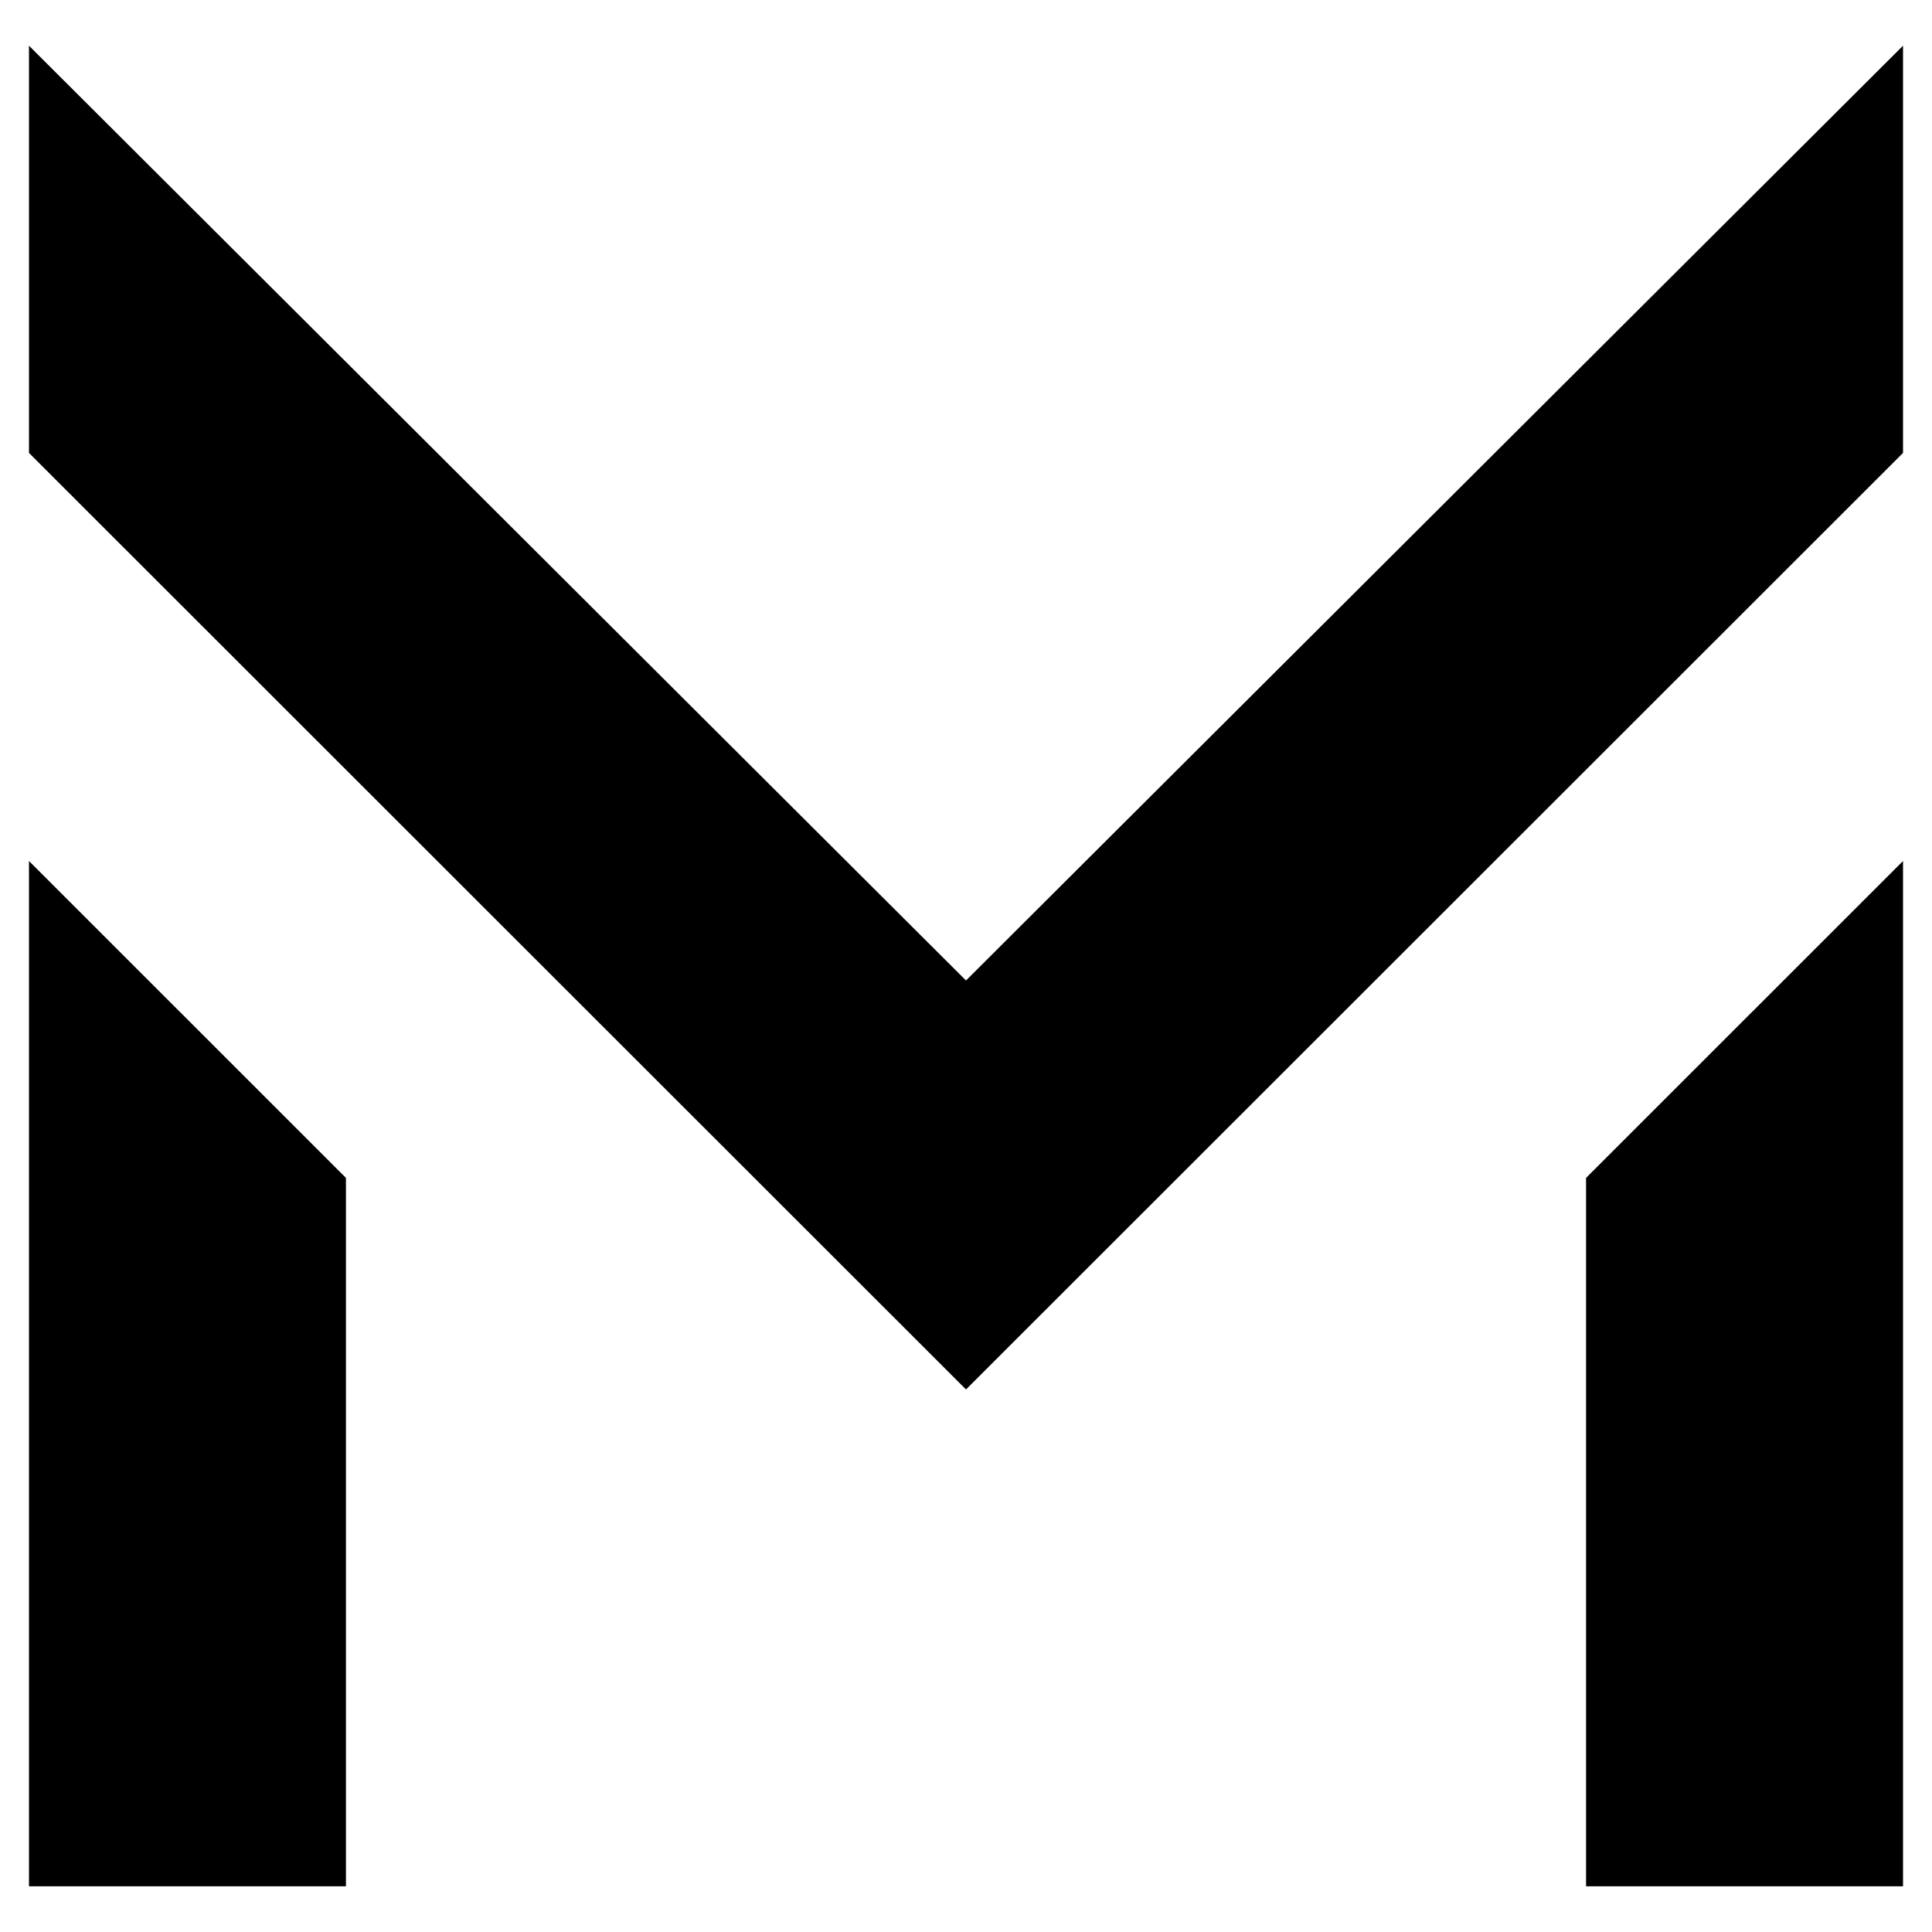
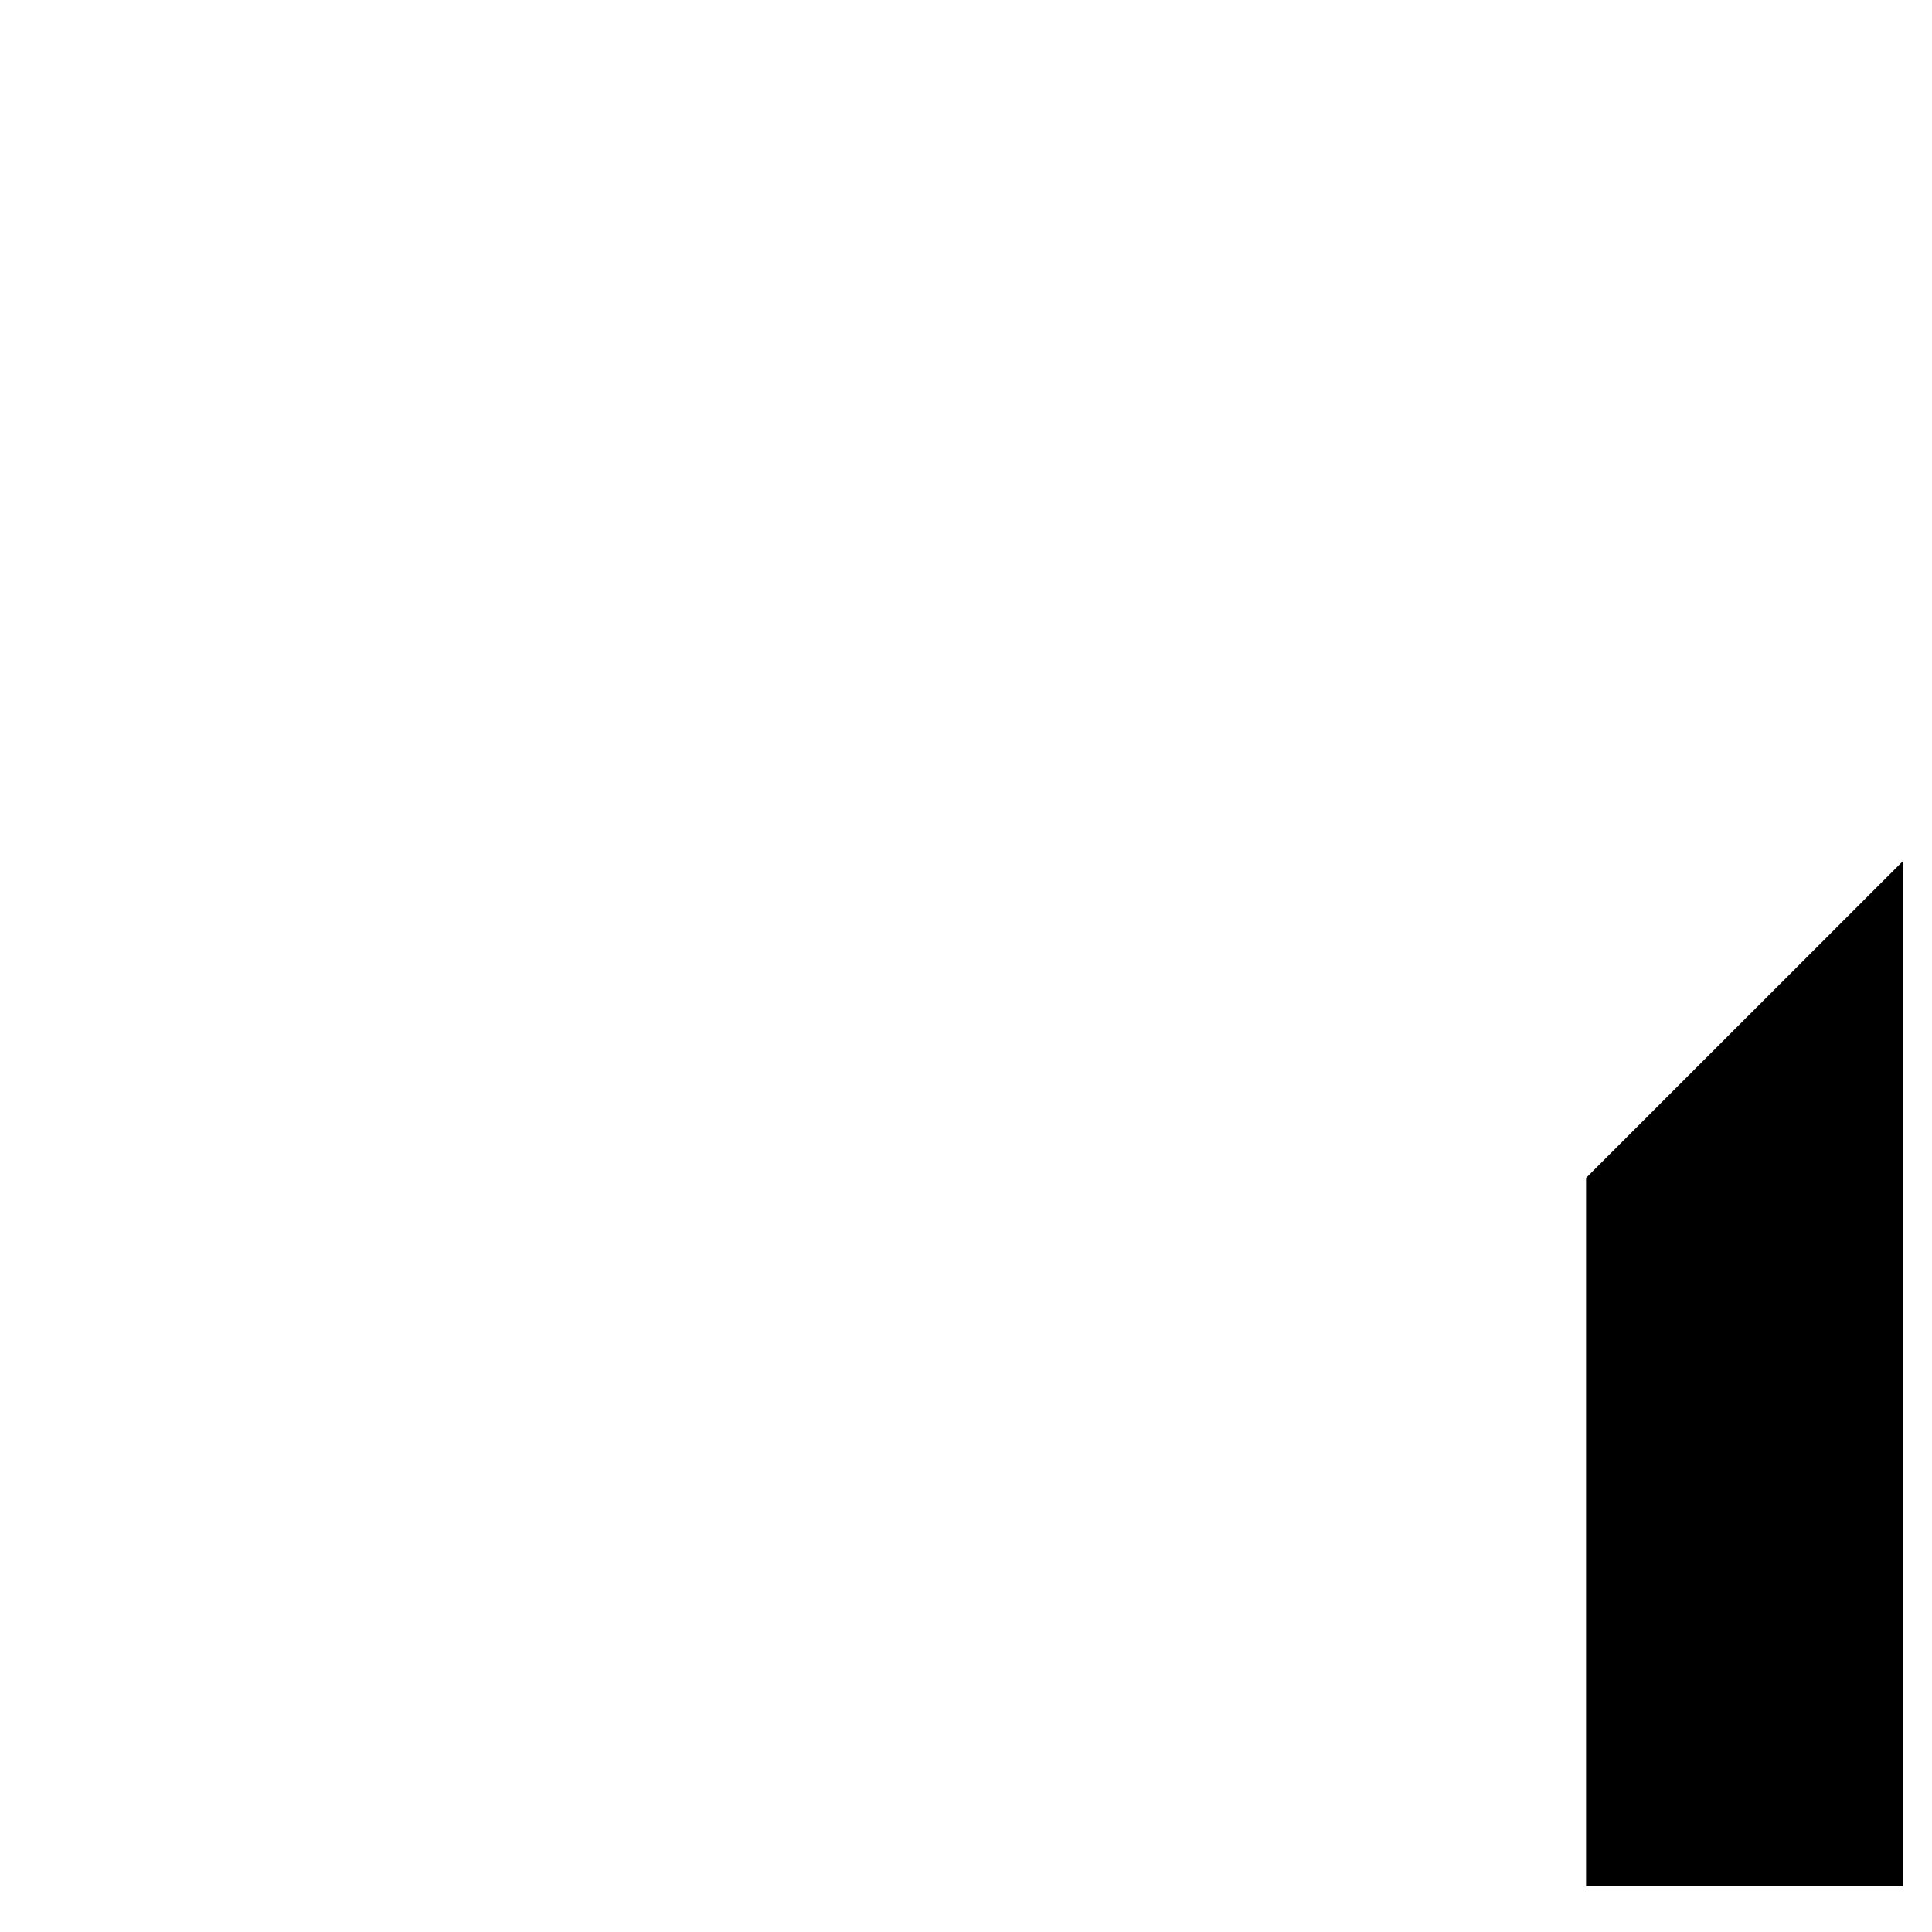
<svg xmlns="http://www.w3.org/2000/svg" id="M_Letter_Logo" data-name="M Letter Logo" width="500" height="500" viewBox="0 0 500 500">
  <g id="Logo">
    <g id="Shape">
-       <polygon points="250 359.59 7.5 117.22 7.5 11.83 250 253.75 492.5 11.83 492.5 117.22 250 359.59" />
-       <polygon points="7.5 222.83 7.5 488.17 89.53 488.17 89.53 304.84 7.5 222.83" />
      <polygon points="410.47 304.84 410.47 488.17 492.5 488.17 492.5 222.83 410.47 304.84" />
    </g>
  </g>
</svg>